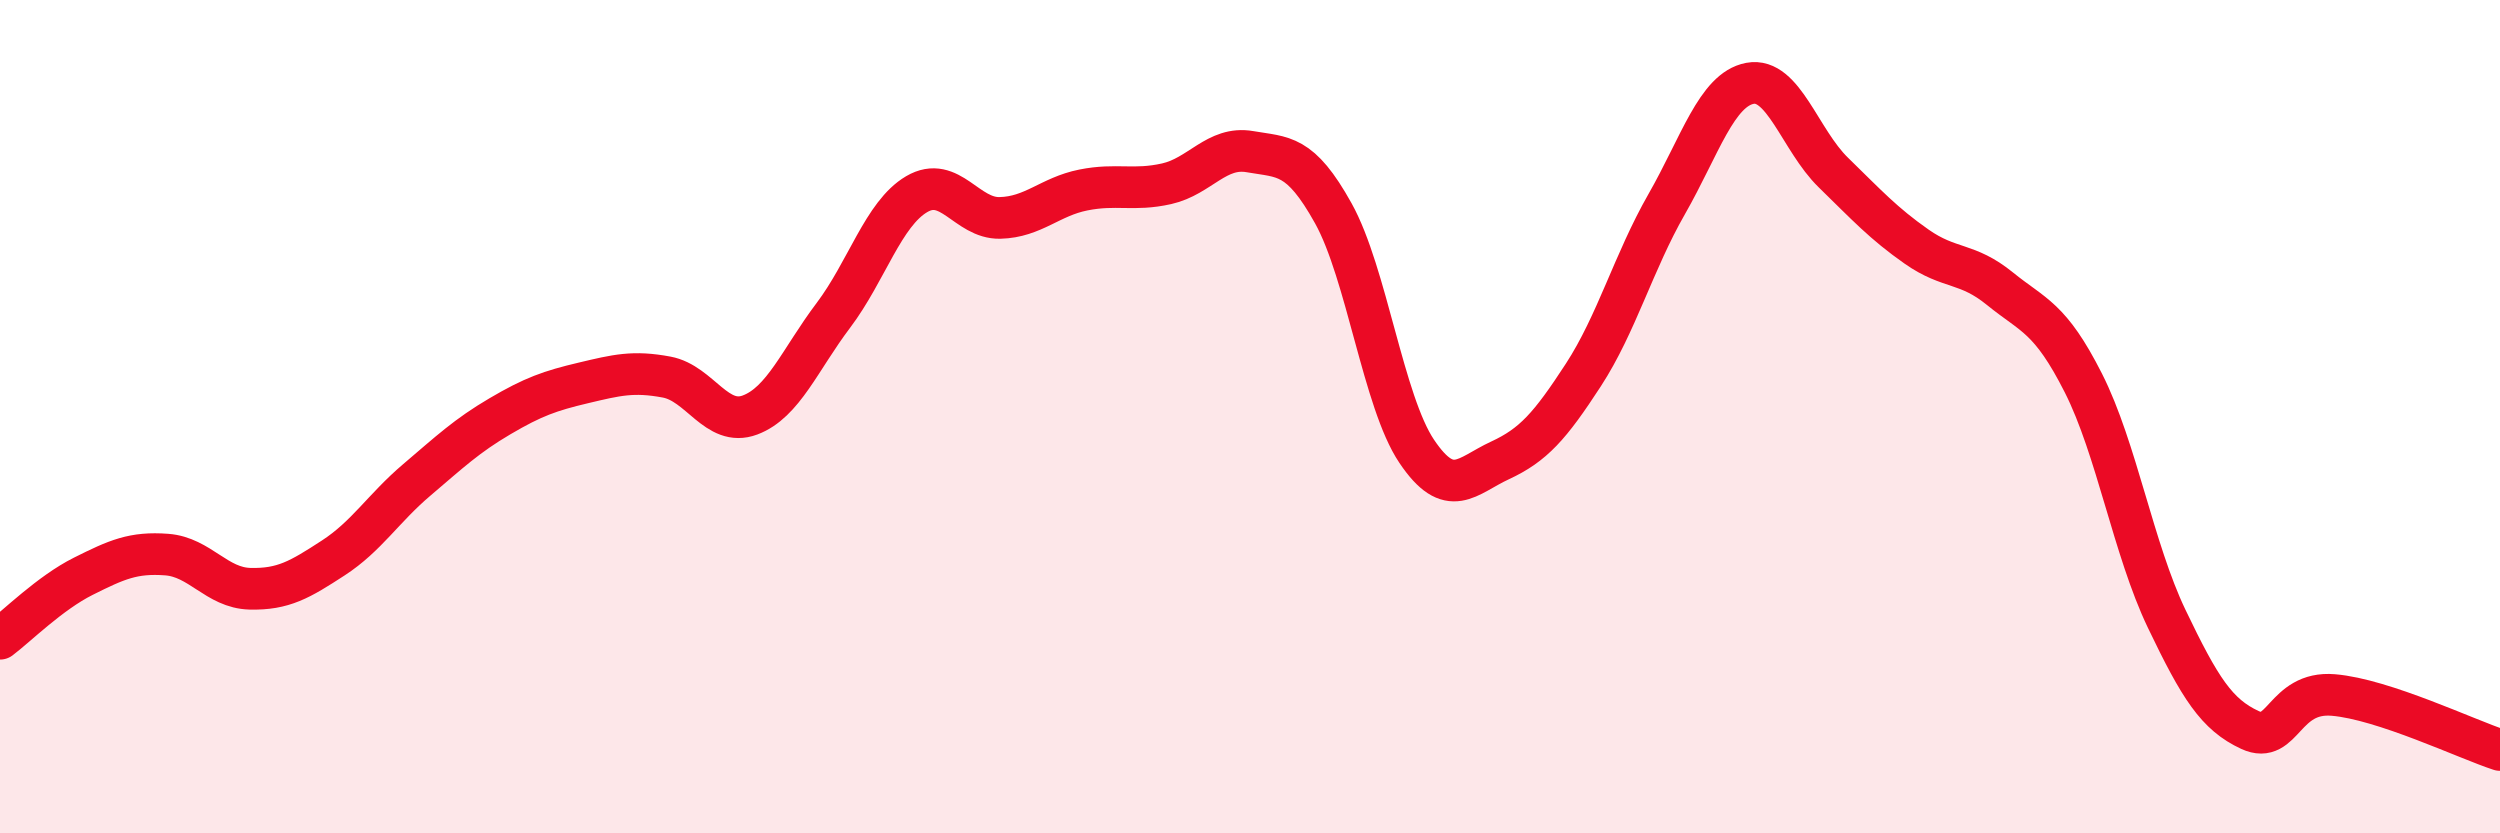
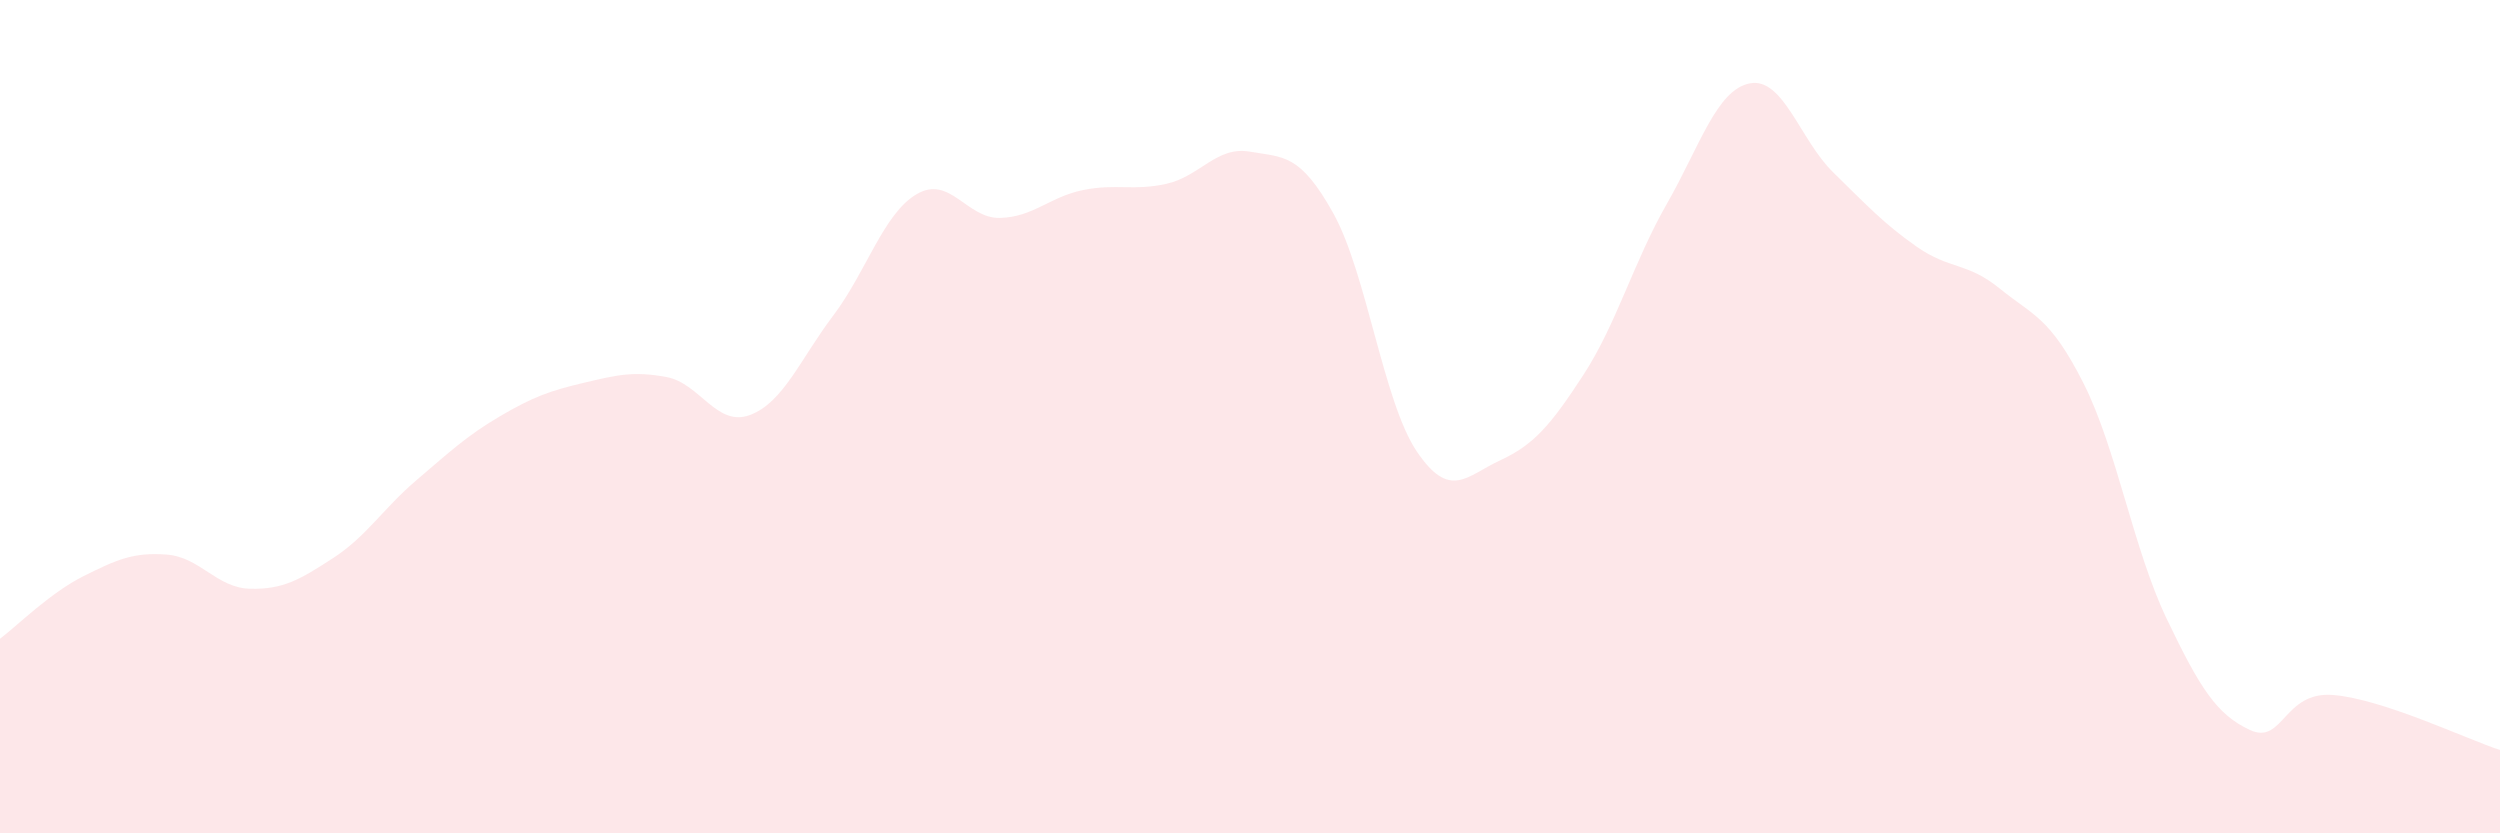
<svg xmlns="http://www.w3.org/2000/svg" width="60" height="20" viewBox="0 0 60 20">
  <path d="M 0,15.33 C 0.4,15.03 1.2,14.23 2,13.83 C 2.8,13.43 3.2,13.25 4,13.31 C 4.8,13.37 5.2,14.11 6,14.13 C 6.8,14.15 7.2,13.91 8,13.39 C 8.8,12.87 9.2,12.2 10,11.52 C 10.8,10.84 11.2,10.46 12,9.99 C 12.8,9.52 13.2,9.38 14,9.19 C 14.8,9 15.2,8.9 16,9.05 C 16.8,9.2 17.2,10.26 18,9.96 C 18.8,9.66 19.2,8.63 20,7.57 C 20.8,6.51 21.2,5.13 22,4.66 C 22.8,4.19 23.2,5.25 24,5.23 C 24.8,5.21 25.2,4.72 26,4.56 C 26.8,4.4 27.2,4.59 28,4.41 C 28.8,4.23 29.2,3.5 30,3.64 C 30.8,3.78 31.2,3.68 32,5.12 C 32.8,6.56 33.2,9.64 34,10.83 C 34.8,12.02 35.2,11.42 36,11.05 C 36.8,10.68 37.2,10.23 38,9 C 38.8,7.77 39.2,6.3 40,4.9 C 40.8,3.5 41.2,2.15 42,2 C 42.8,1.85 43.2,3.36 44,4.14 C 44.8,4.92 45.2,5.36 46,5.92 C 46.8,6.48 47.2,6.28 48,6.93 C 48.8,7.58 49.2,7.61 50,9.19 C 50.8,10.77 51.2,13.18 52,14.85 C 52.8,16.52 53.2,17.15 54,17.52 C 54.8,17.89 54.8,16.58 56,16.68 C 57.2,16.78 59.2,17.74 60,18L60 20L0 20Z" fill="#EB0A25" opacity="0.1" stroke-linecap="round" stroke-linejoin="round" />
-   <path d="M 0,15.33 C 0.4,15.03 1.2,14.23 2,13.83 C 2.8,13.43 3.2,13.25 4,13.31 C 4.8,13.37 5.2,14.11 6,14.13 C 6.8,14.15 7.2,13.91 8,13.39 C 8.8,12.87 9.2,12.2 10,11.52 C 10.8,10.84 11.2,10.46 12,9.99 C 12.8,9.52 13.2,9.38 14,9.19 C 14.8,9 15.2,8.9 16,9.05 C 16.8,9.2 17.2,10.26 18,9.96 C 18.8,9.66 19.2,8.63 20,7.57 C 20.8,6.51 21.2,5.13 22,4.66 C 22.8,4.19 23.2,5.25 24,5.23 C 24.8,5.21 25.2,4.72 26,4.56 C 26.8,4.4 27.2,4.59 28,4.41 C 28.8,4.23 29.2,3.5 30,3.64 C 30.8,3.78 31.2,3.68 32,5.12 C 32.8,6.56 33.2,9.64 34,10.83 C 34.8,12.02 35.2,11.42 36,11.05 C 36.8,10.68 37.2,10.23 38,9 C 38.8,7.77 39.2,6.3 40,4.9 C 40.8,3.5 41.2,2.15 42,2 C 42.8,1.85 43.2,3.36 44,4.14 C 44.8,4.92 45.2,5.36 46,5.92 C 46.8,6.48 47.2,6.28 48,6.93 C 48.8,7.58 49.2,7.61 50,9.19 C 50.8,10.77 51.2,13.18 52,14.85 C 52.8,16.52 53.2,17.15 54,17.52 C 54.8,17.89 54.8,16.58 56,16.68 C 57.2,16.78 59.2,17.74 60,18" stroke="#EB0A25" stroke-width="1" fill="none" stroke-linecap="round" stroke-linejoin="round" />
</svg>